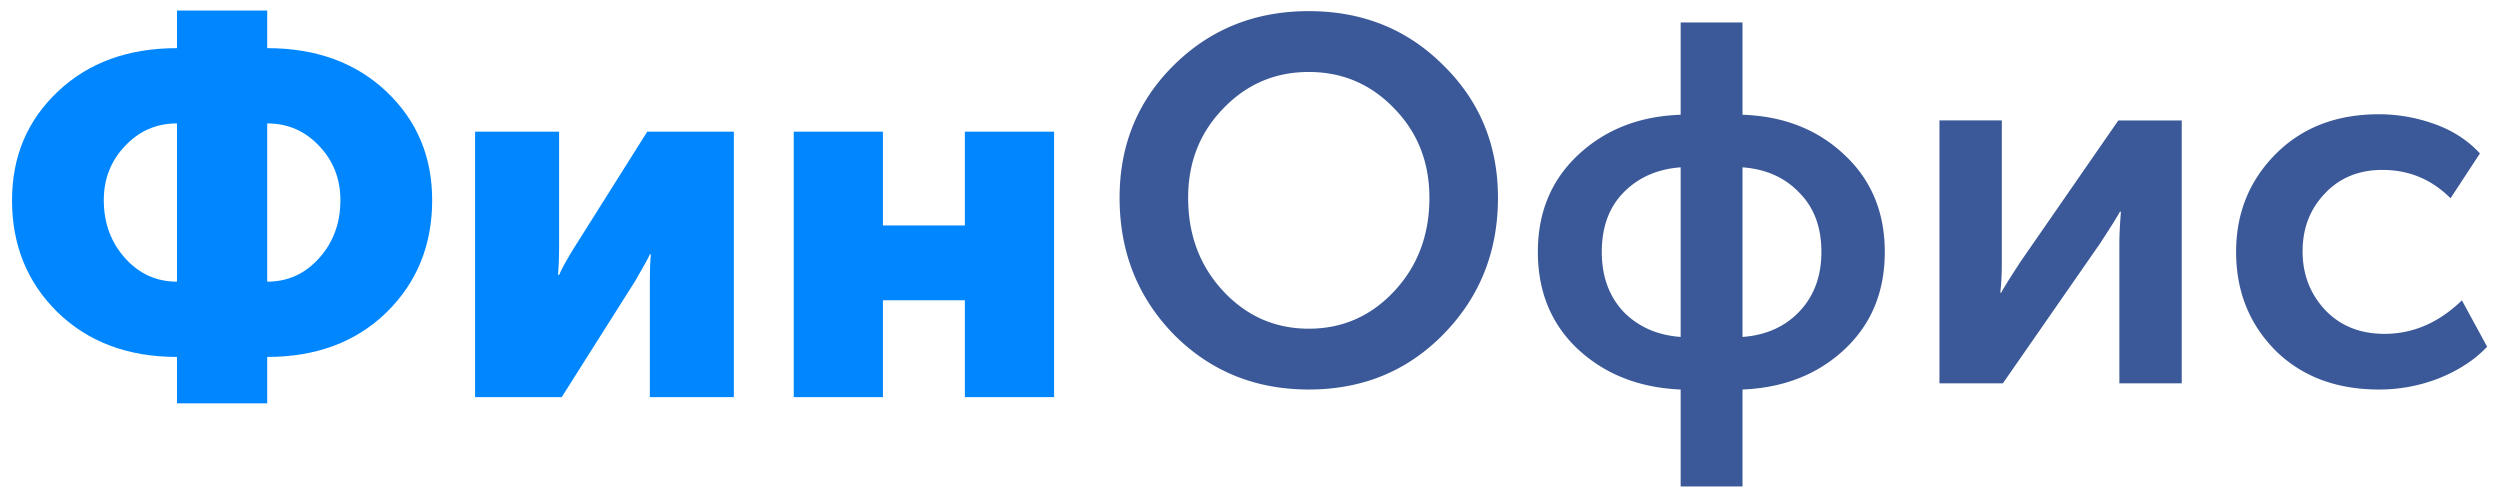
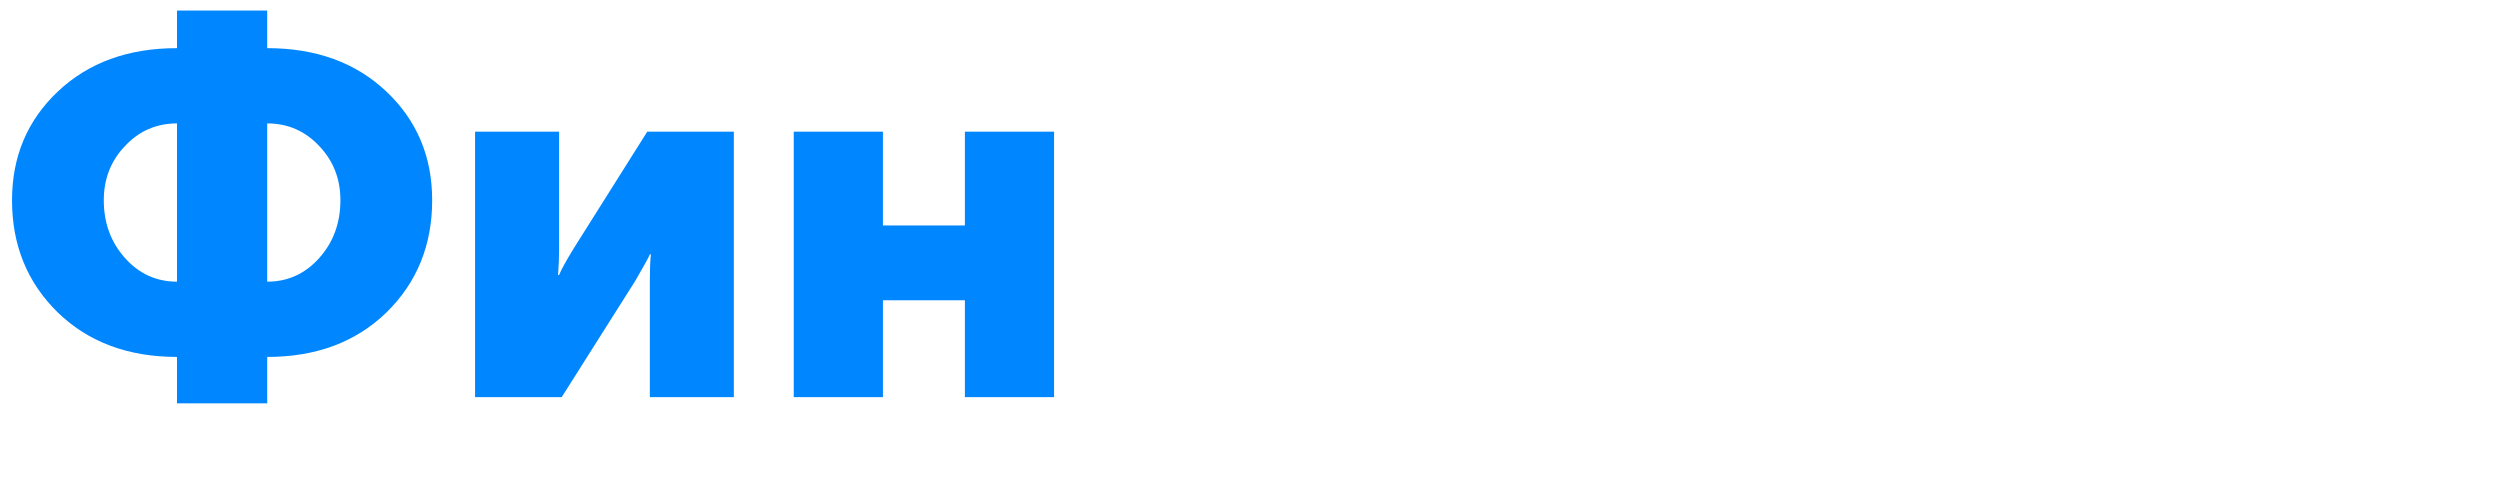
<svg xmlns="http://www.w3.org/2000/svg" width="181" height="36" fill="none">
-   <path d="M81.058 14.317c0-3.806 1.307-7.004 3.92-9.591 2.637-2.613 5.896-3.92 9.778-3.92 3.881 0 7.128 1.307 9.741 3.92 2.637 2.587 3.956 5.785 3.956 9.591 0 3.907-1.319 7.204-3.956 9.89-2.613 2.663-5.86 3.994-9.741 3.994-3.882 0-7.141-1.33-9.779-3.993-2.612-2.687-3.919-5.984-3.919-9.89zm4.964 0c0 2.688.846 4.94 2.538 6.756 1.692 1.816 3.757 2.724 6.196 2.724 2.438 0 4.503-.908 6.195-2.724 1.692-1.817 2.538-4.068 2.538-6.756 0-2.562-.846-4.715-2.538-6.456-1.692-1.767-3.757-2.65-6.195-2.65-2.439 0-4.504.883-6.196 2.65-1.692 1.741-2.538 3.894-2.538 6.456zm25.319 3.92c0-2.862.971-5.201 2.911-7.017 1.966-1.842 4.442-2.812 7.428-2.912v-6.68h4.478v6.68c2.986.1 5.449 1.07 7.39 2.912 1.941 1.816 2.911 4.155 2.911 7.016 0 2.887-.97 5.238-2.911 7.054-1.941 1.817-4.404 2.787-7.39 2.911v7.017h-4.478v-7.017c-2.986-.124-5.462-1.094-7.428-2.91-1.94-1.817-2.911-4.168-2.911-7.055zm14.817 6.158c1.692-.125 3.061-.735 4.106-1.83 1.07-1.119 1.605-2.562 1.605-4.329 0-1.791-.535-3.222-1.605-4.292-1.045-1.095-2.414-1.704-4.106-1.829v12.28zm-10.189-6.159c0 1.767.523 3.21 1.568 4.33 1.07 1.095 2.451 1.704 4.143 1.829v-12.28c-1.692.125-3.073.734-4.143 1.83-1.045 1.07-1.568 2.5-1.568 4.291zm24.447 9.518V8.719h4.516v10.19c0 .92-.037 1.679-.112 2.276h.075c.1-.224.572-.983 1.418-2.277l7.054-10.189h4.591v19.035h-4.516V17.602c0-.548.037-1.306.112-2.277h-.075c-.074.174-.547.933-1.418 2.277l-7.054 10.152h-4.591zm21.478-9.518c0-2.787.945-5.138 2.836-7.054 1.916-1.94 4.417-2.91 7.502-2.91 1.368 0 2.712.236 4.031.708 1.318.473 2.413 1.182 3.284 2.128l-2.127 3.247c-1.369-1.369-3.011-2.053-4.927-2.053-1.717 0-3.11.572-4.18 1.717-1.07 1.12-1.605 2.513-1.605 4.18 0 1.667.548 3.085 1.642 4.255 1.095 1.144 2.526 1.717 4.292 1.717 2.066 0 3.932-.81 5.599-2.426l1.829 3.359c-.896.945-2.053 1.704-3.471 2.276a11.84 11.84 0 0 1-4.367.821c-3.085 0-5.586-.945-7.502-2.836-1.891-1.916-2.836-4.292-2.836-7.129z" fill="#3B5998" />
  <path d="M.871 14.496c0-3.16 1.107-5.785 3.322-7.875 2.214-2.09 5.088-3.135 8.621-3.135V.762h6.532v2.724c3.533 0 6.407 1.045 8.621 3.135 2.215 2.09 3.322 4.715 3.322 7.875 0 3.26-1.107 5.972-3.322 8.137-2.214 2.14-5.088 3.21-8.621 3.21v3.359h-6.532v-3.36c-3.533 0-6.407-1.07-8.621-3.21C1.978 20.469.87 17.757.87 14.497zm18.475 5.897c1.493 0 2.75-.572 3.77-1.716 1.02-1.145 1.53-2.538 1.53-4.18 0-1.543-.51-2.85-1.53-3.92-1.02-1.094-2.277-1.642-3.77-1.642v11.458zM7.514 14.496c0 1.643.51 3.036 1.53 4.18 1.02 1.145 2.277 1.717 3.77 1.717V8.935c-1.493 0-2.75.548-3.77 1.643-1.02 1.07-1.53 2.376-1.53 3.918zm26.881 14.258V9.533h6.084v8.472c0 .622-.025 1.256-.075 1.903h.075c.15-.373.498-1.008 1.045-1.903l5.337-8.472h6.27v19.22h-6.083v-8.397c0-.796.025-1.443.074-1.94h-.074c-.075.198-.423.833-1.045 1.903l-5.337 8.435h-6.27zm23.072 0V9.533h6.457v6.792h5.934V9.533h6.457v19.22h-6.457v-7.016h-5.934v7.017h-6.457z" fill="#0086FF" />
</svg>